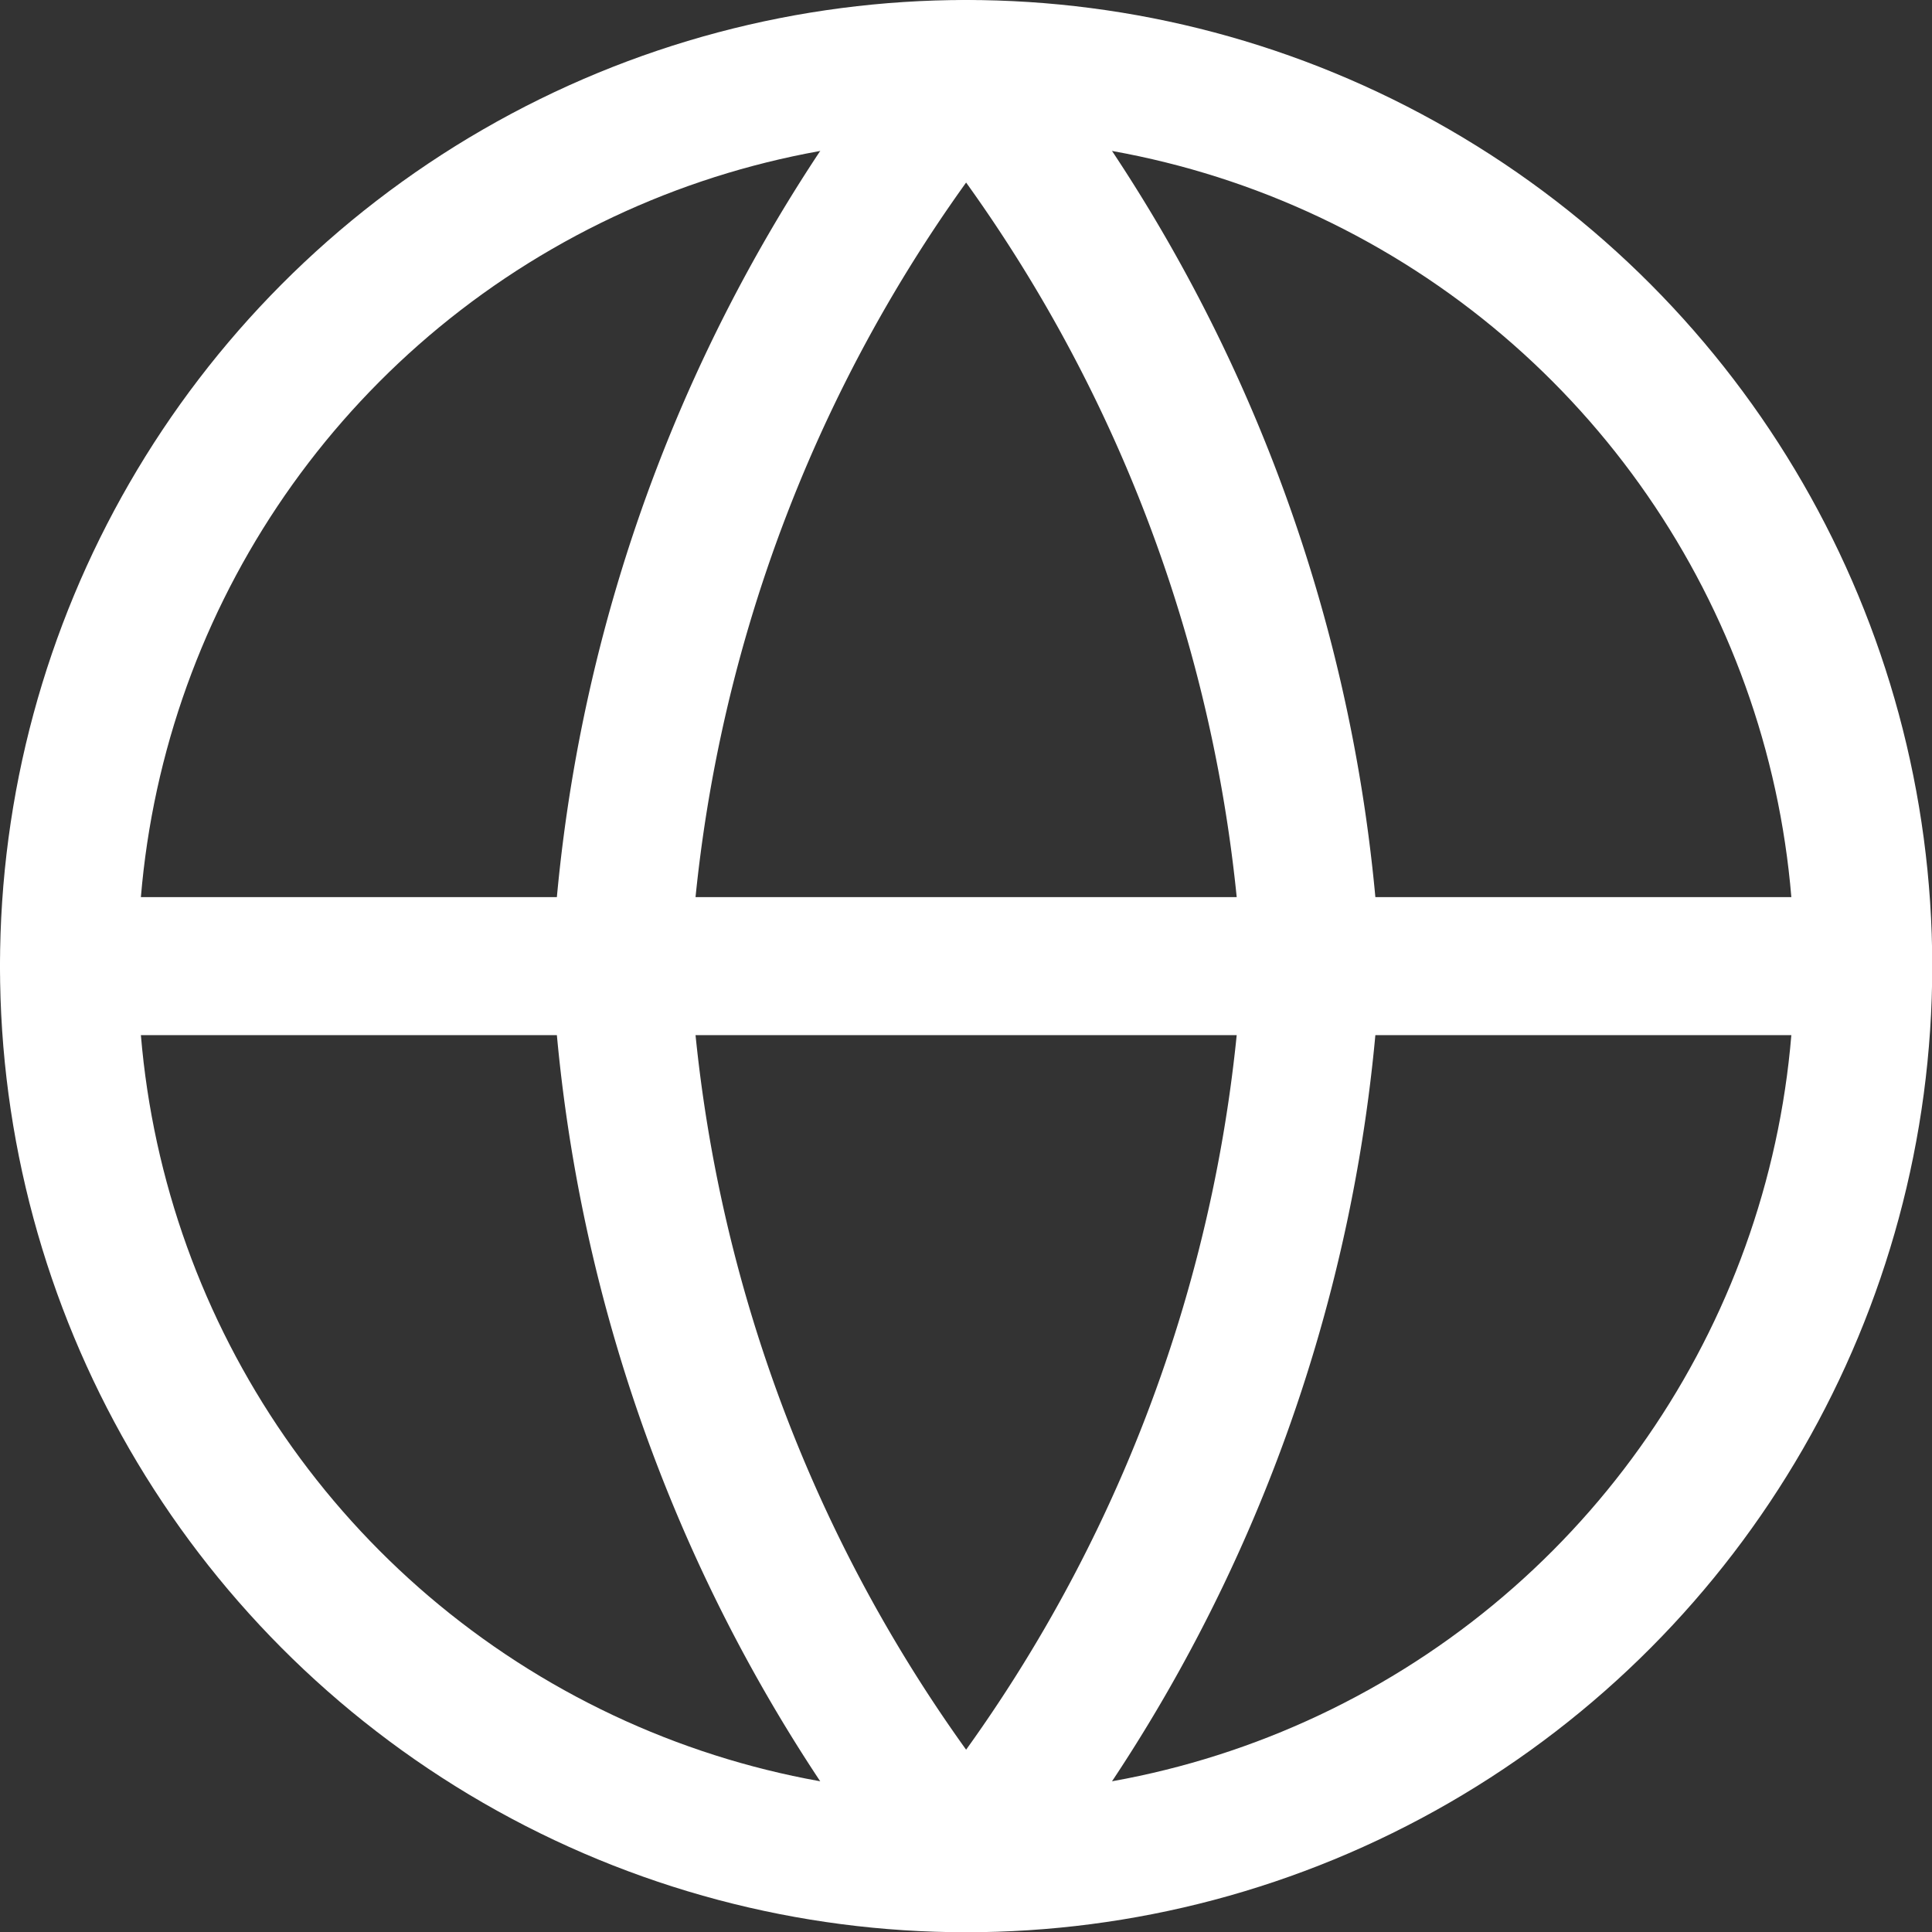
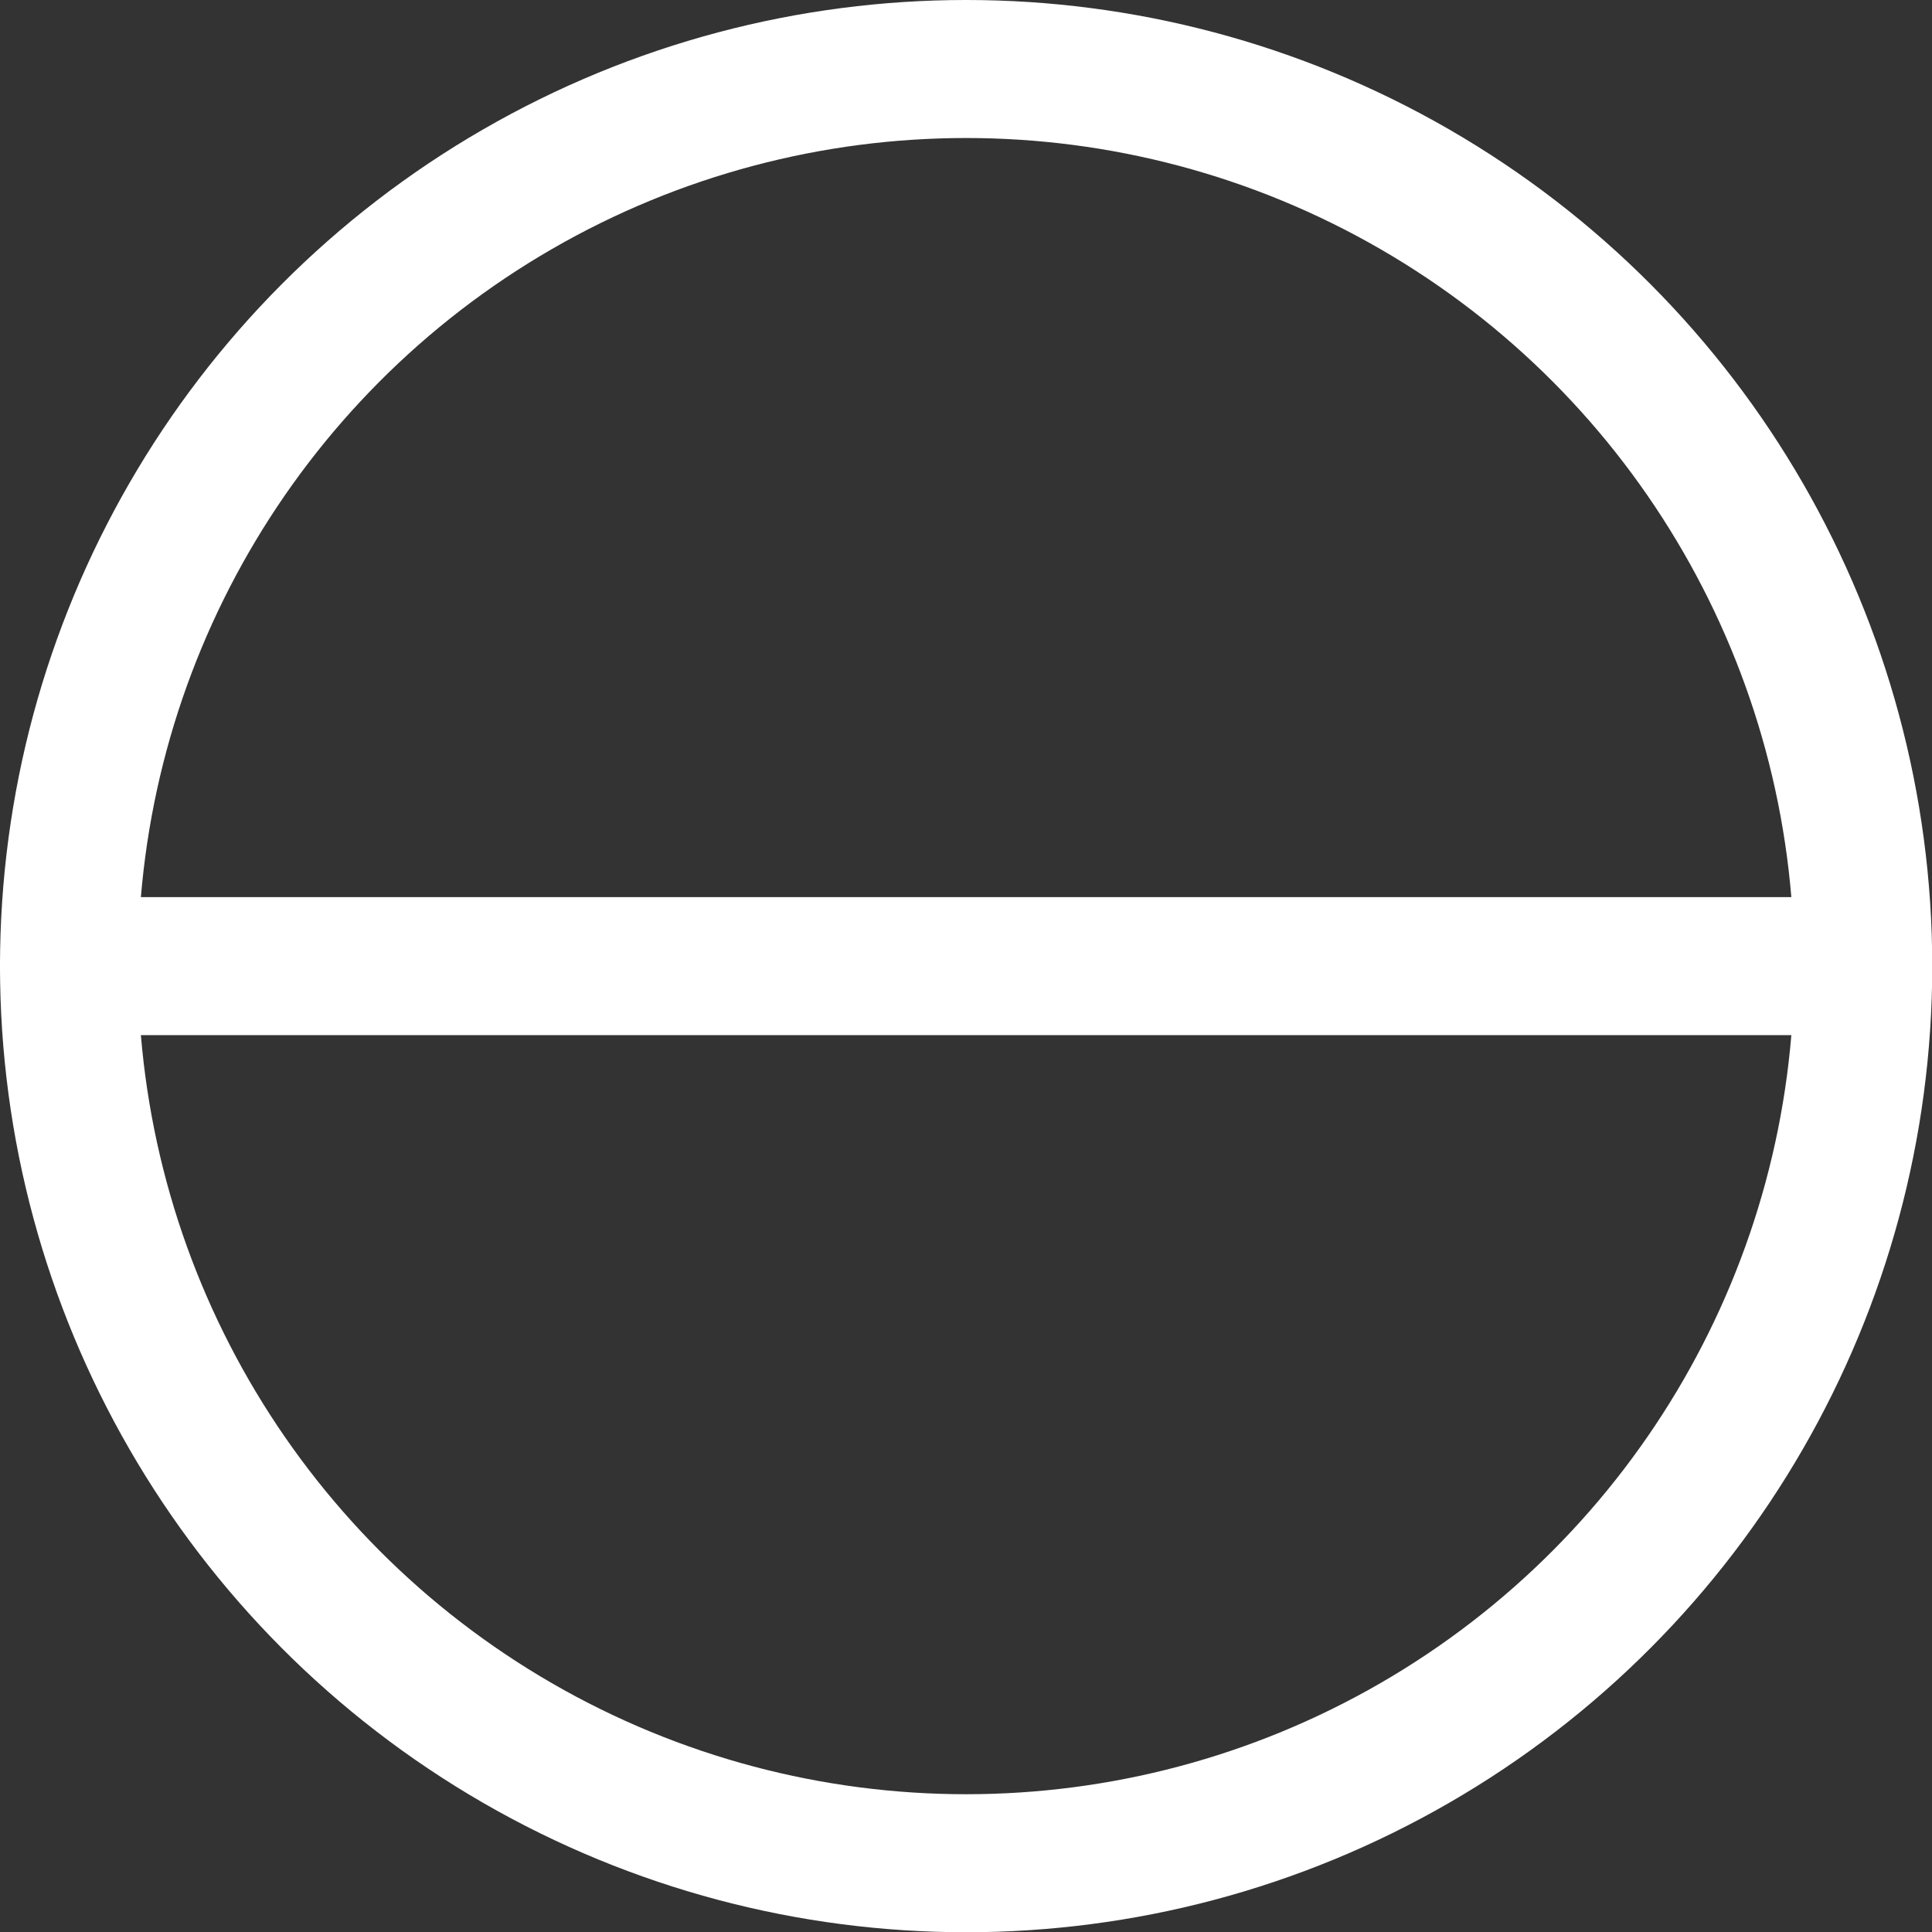
<svg xmlns="http://www.w3.org/2000/svg" viewBox="0 0 48 48">
  <rect x="0" y="0" width="48" height="48" fill="#333333" stroke="none" />
  <g transform="scale(3.429)" fill="none" stroke="#ffffff" stroke-linecap="round" stroke-linejoin="round">
    <circle cx="7" cy="7" r="6.5" />
    <path d="M0.5 7L13.5 7" />
-     <path d="M9.5 7A11.22 11.22 0 0 1 7 13.5 11.22 11.22 0 0 1 4.5 7 11.22 11.22 0 0 1 7 .5 11.22 11.22 0 0 1 9.5 7z" />
  </g>
</svg>